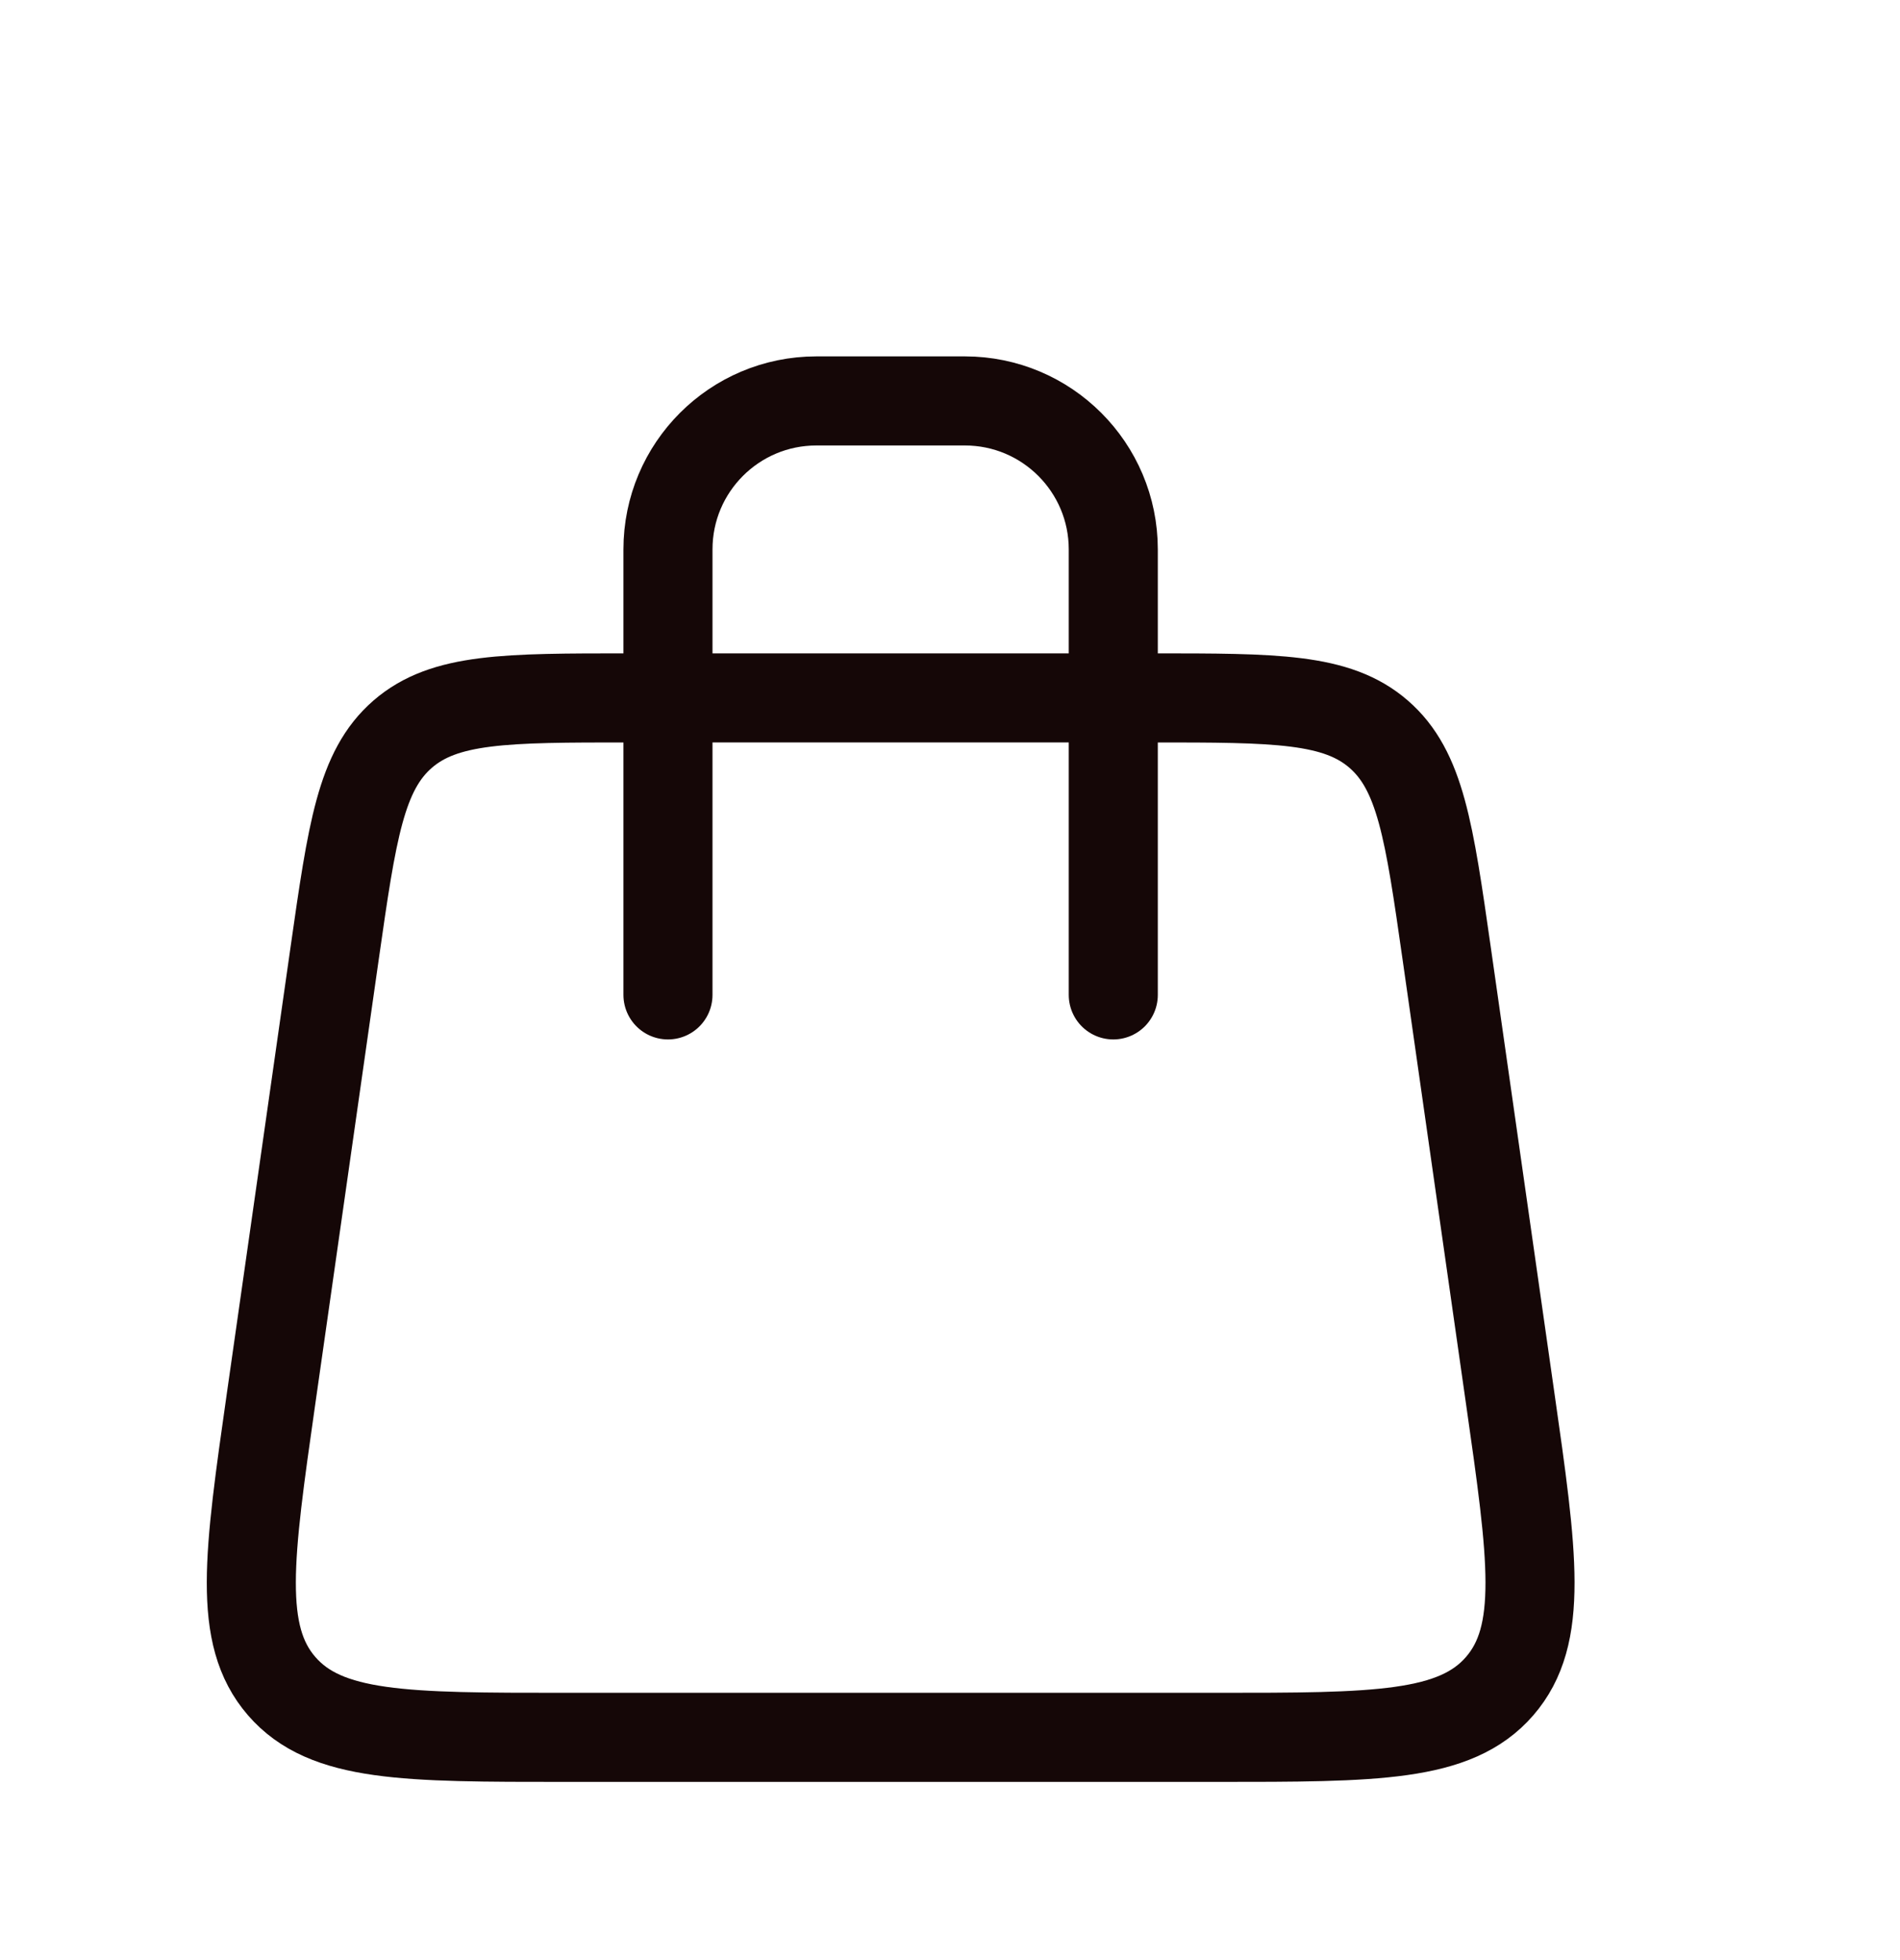
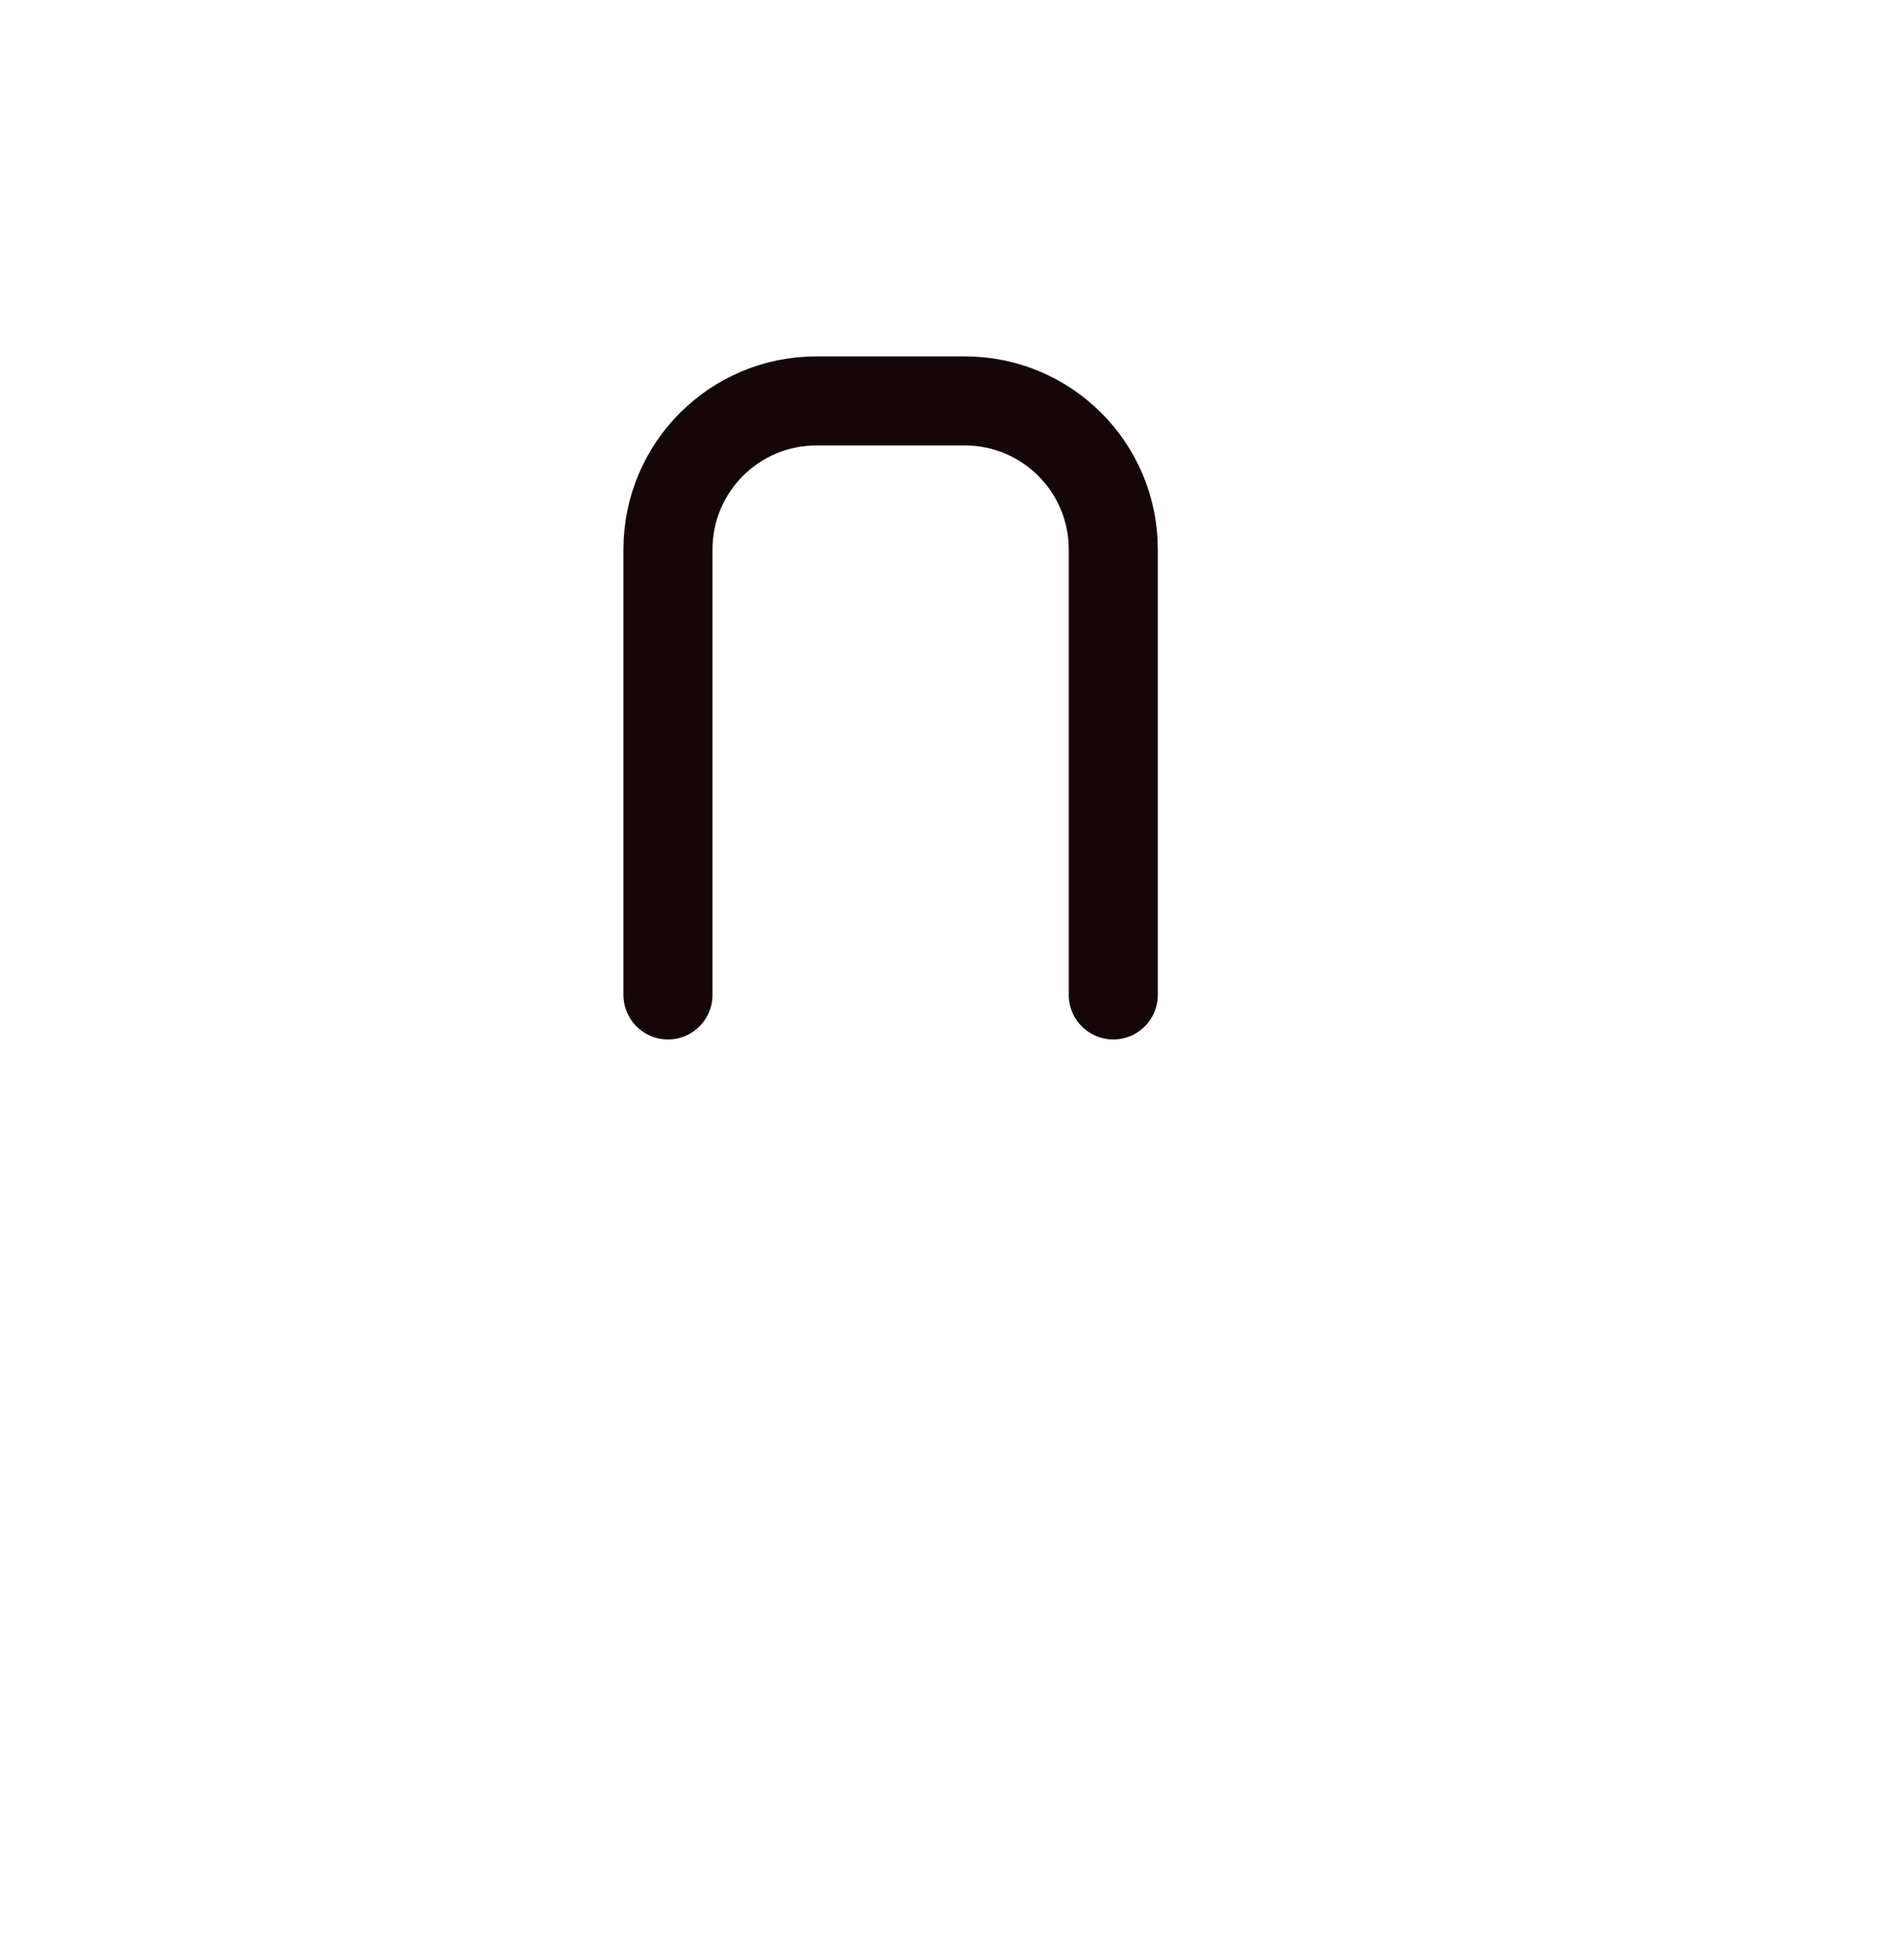
<svg xmlns="http://www.w3.org/2000/svg" width="32" height="33" viewBox="0 0 32 33" fill="none">
-   <path d="M24.364 16.043C24.071 13.996 23.925 12.973 23.22 12.361C22.515 11.75 21.482 11.75 19.414 11.75H18.75H11.251H10.587C8.519 11.75 7.486 11.75 6.781 12.361C6.076 12.973 5.93 13.996 5.637 16.043L4.566 23.543C4.187 26.198 3.997 27.526 4.744 28.388C5.492 29.25 6.833 29.25 9.516 29.25H10.001H20H20.485C23.168 29.25 24.509 29.25 25.257 28.388C26.004 27.526 25.815 26.198 25.435 23.543L24.364 16.043Z" stroke="#150707" stroke-width="1.5" stroke-linejoin="round" />
  <path d="M18.75 16.75V9.25C18.75 7.869 17.631 6.75 16.25 6.75H13.75C12.369 6.75 11.25 7.869 11.25 9.25V16.75" stroke="#150707" stroke-width="1.5" stroke-linecap="round" stroke-linejoin="round" />
</svg>